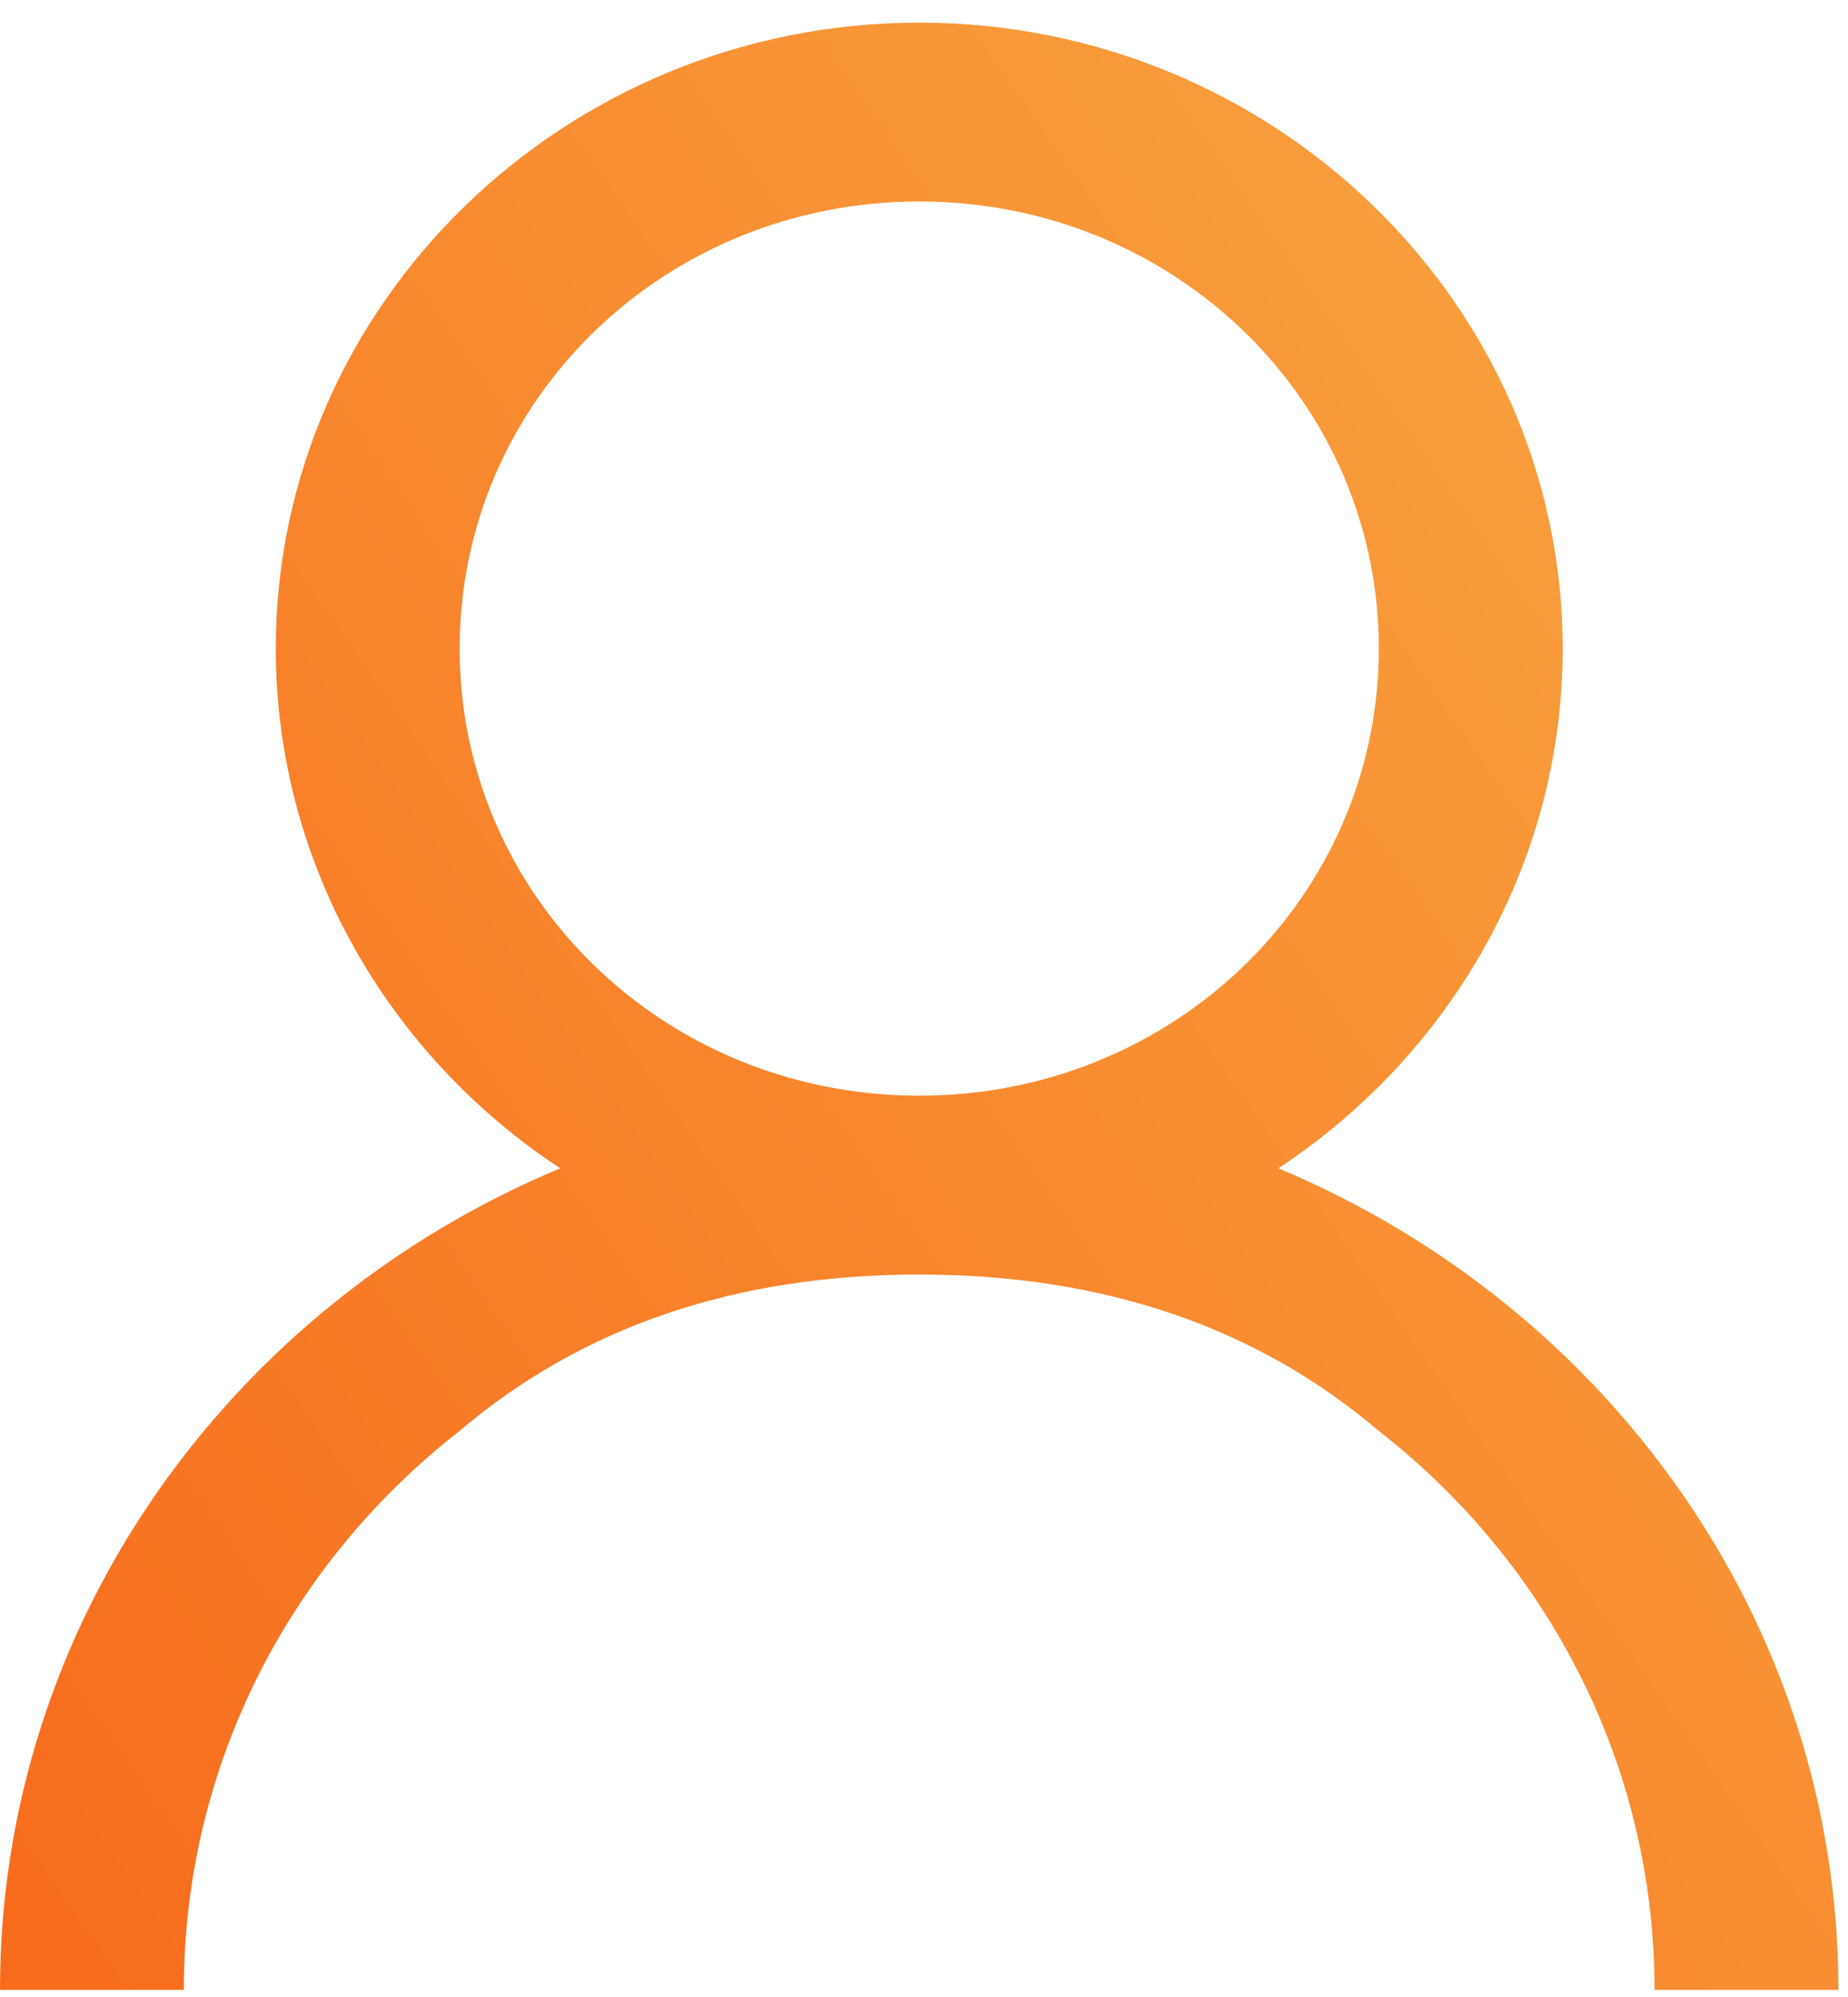
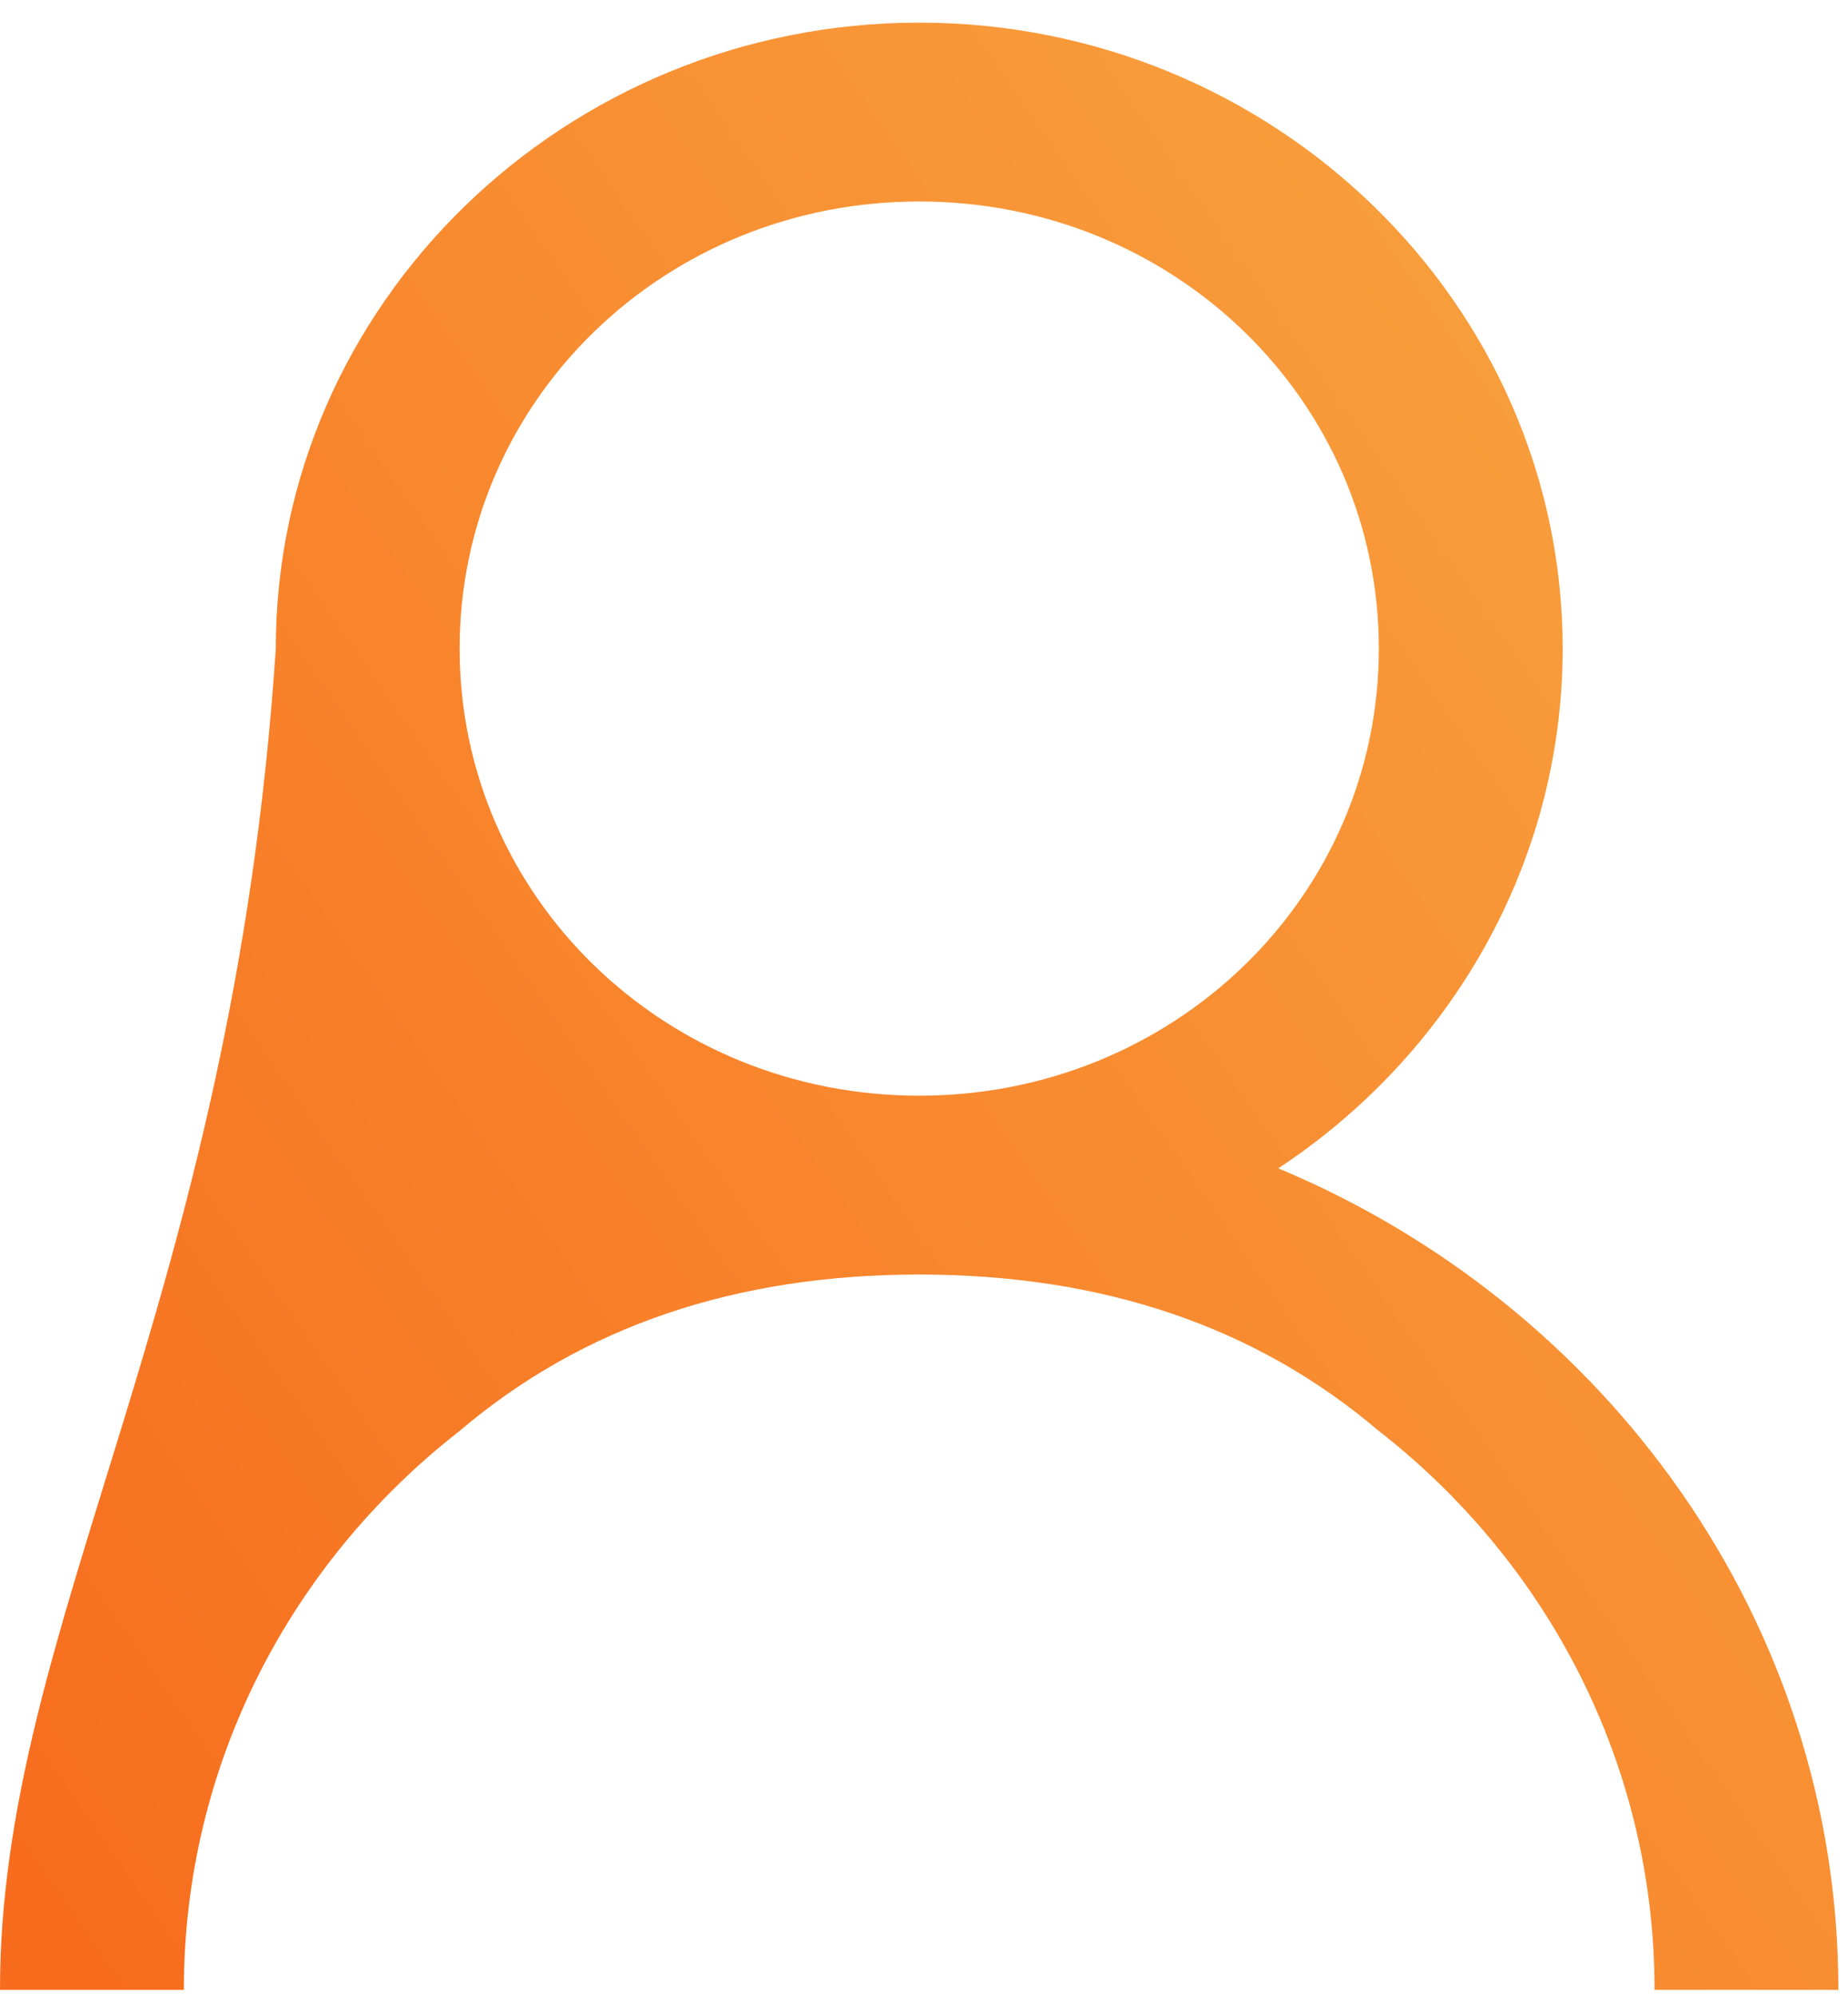
<svg xmlns="http://www.w3.org/2000/svg" width="25" height="27" viewBox="0 0 25 27">
  <defs>
    <linearGradient id="a" x1="203.711%" x2="0%" y1="-47.443%" y2="100%">
      <stop offset="0%" stop-color="#FAD961" />
      <stop offset="100%" stop-color="#F76B1C" />
    </linearGradient>
  </defs>
-   <path fill="url(#a)" fill-rule="nonzero" d="M12.435 0C7.641 0 3.731 3.802 3.731 8.463c0 2.914 1.53 5.501 3.847 7.027C3.143 17.34 0 21.62 0 26.597h2.487c0-3.06 1.457-5.785 3.73-7.556 1.659-1.41 3.731-2.115 6.218-2.115s4.56.705 6.218 2.115c2.273 1.771 3.73 4.496 3.73 7.556h2.487c0-4.977-3.143-9.256-7.577-11.107 2.317-1.526 3.847-4.113 3.847-7.027C21.14 3.802 17.23 0 12.435 0zm0 2.418c3.449 0 6.218 2.692 6.218 6.045 0 3.353-2.77 6.045-6.218 6.045-3.449 0-6.217-2.692-6.217-6.045 0-3.353 2.768-6.045 6.217-6.045z" transform="translate(0 .306)" />
+   <path fill="url(#a)" fill-rule="nonzero" d="M12.435 0C7.641 0 3.731 3.802 3.731 8.463C3.143 17.34 0 21.62 0 26.597h2.487c0-3.06 1.457-5.785 3.73-7.556 1.659-1.41 3.731-2.115 6.218-2.115s4.56.705 6.218 2.115c2.273 1.771 3.73 4.496 3.73 7.556h2.487c0-4.977-3.143-9.256-7.577-11.107 2.317-1.526 3.847-4.113 3.847-7.027C21.14 3.802 17.23 0 12.435 0zm0 2.418c3.449 0 6.218 2.692 6.218 6.045 0 3.353-2.77 6.045-6.218 6.045-3.449 0-6.217-2.692-6.217-6.045 0-3.353 2.768-6.045 6.217-6.045z" transform="translate(0 .306)" />
</svg>